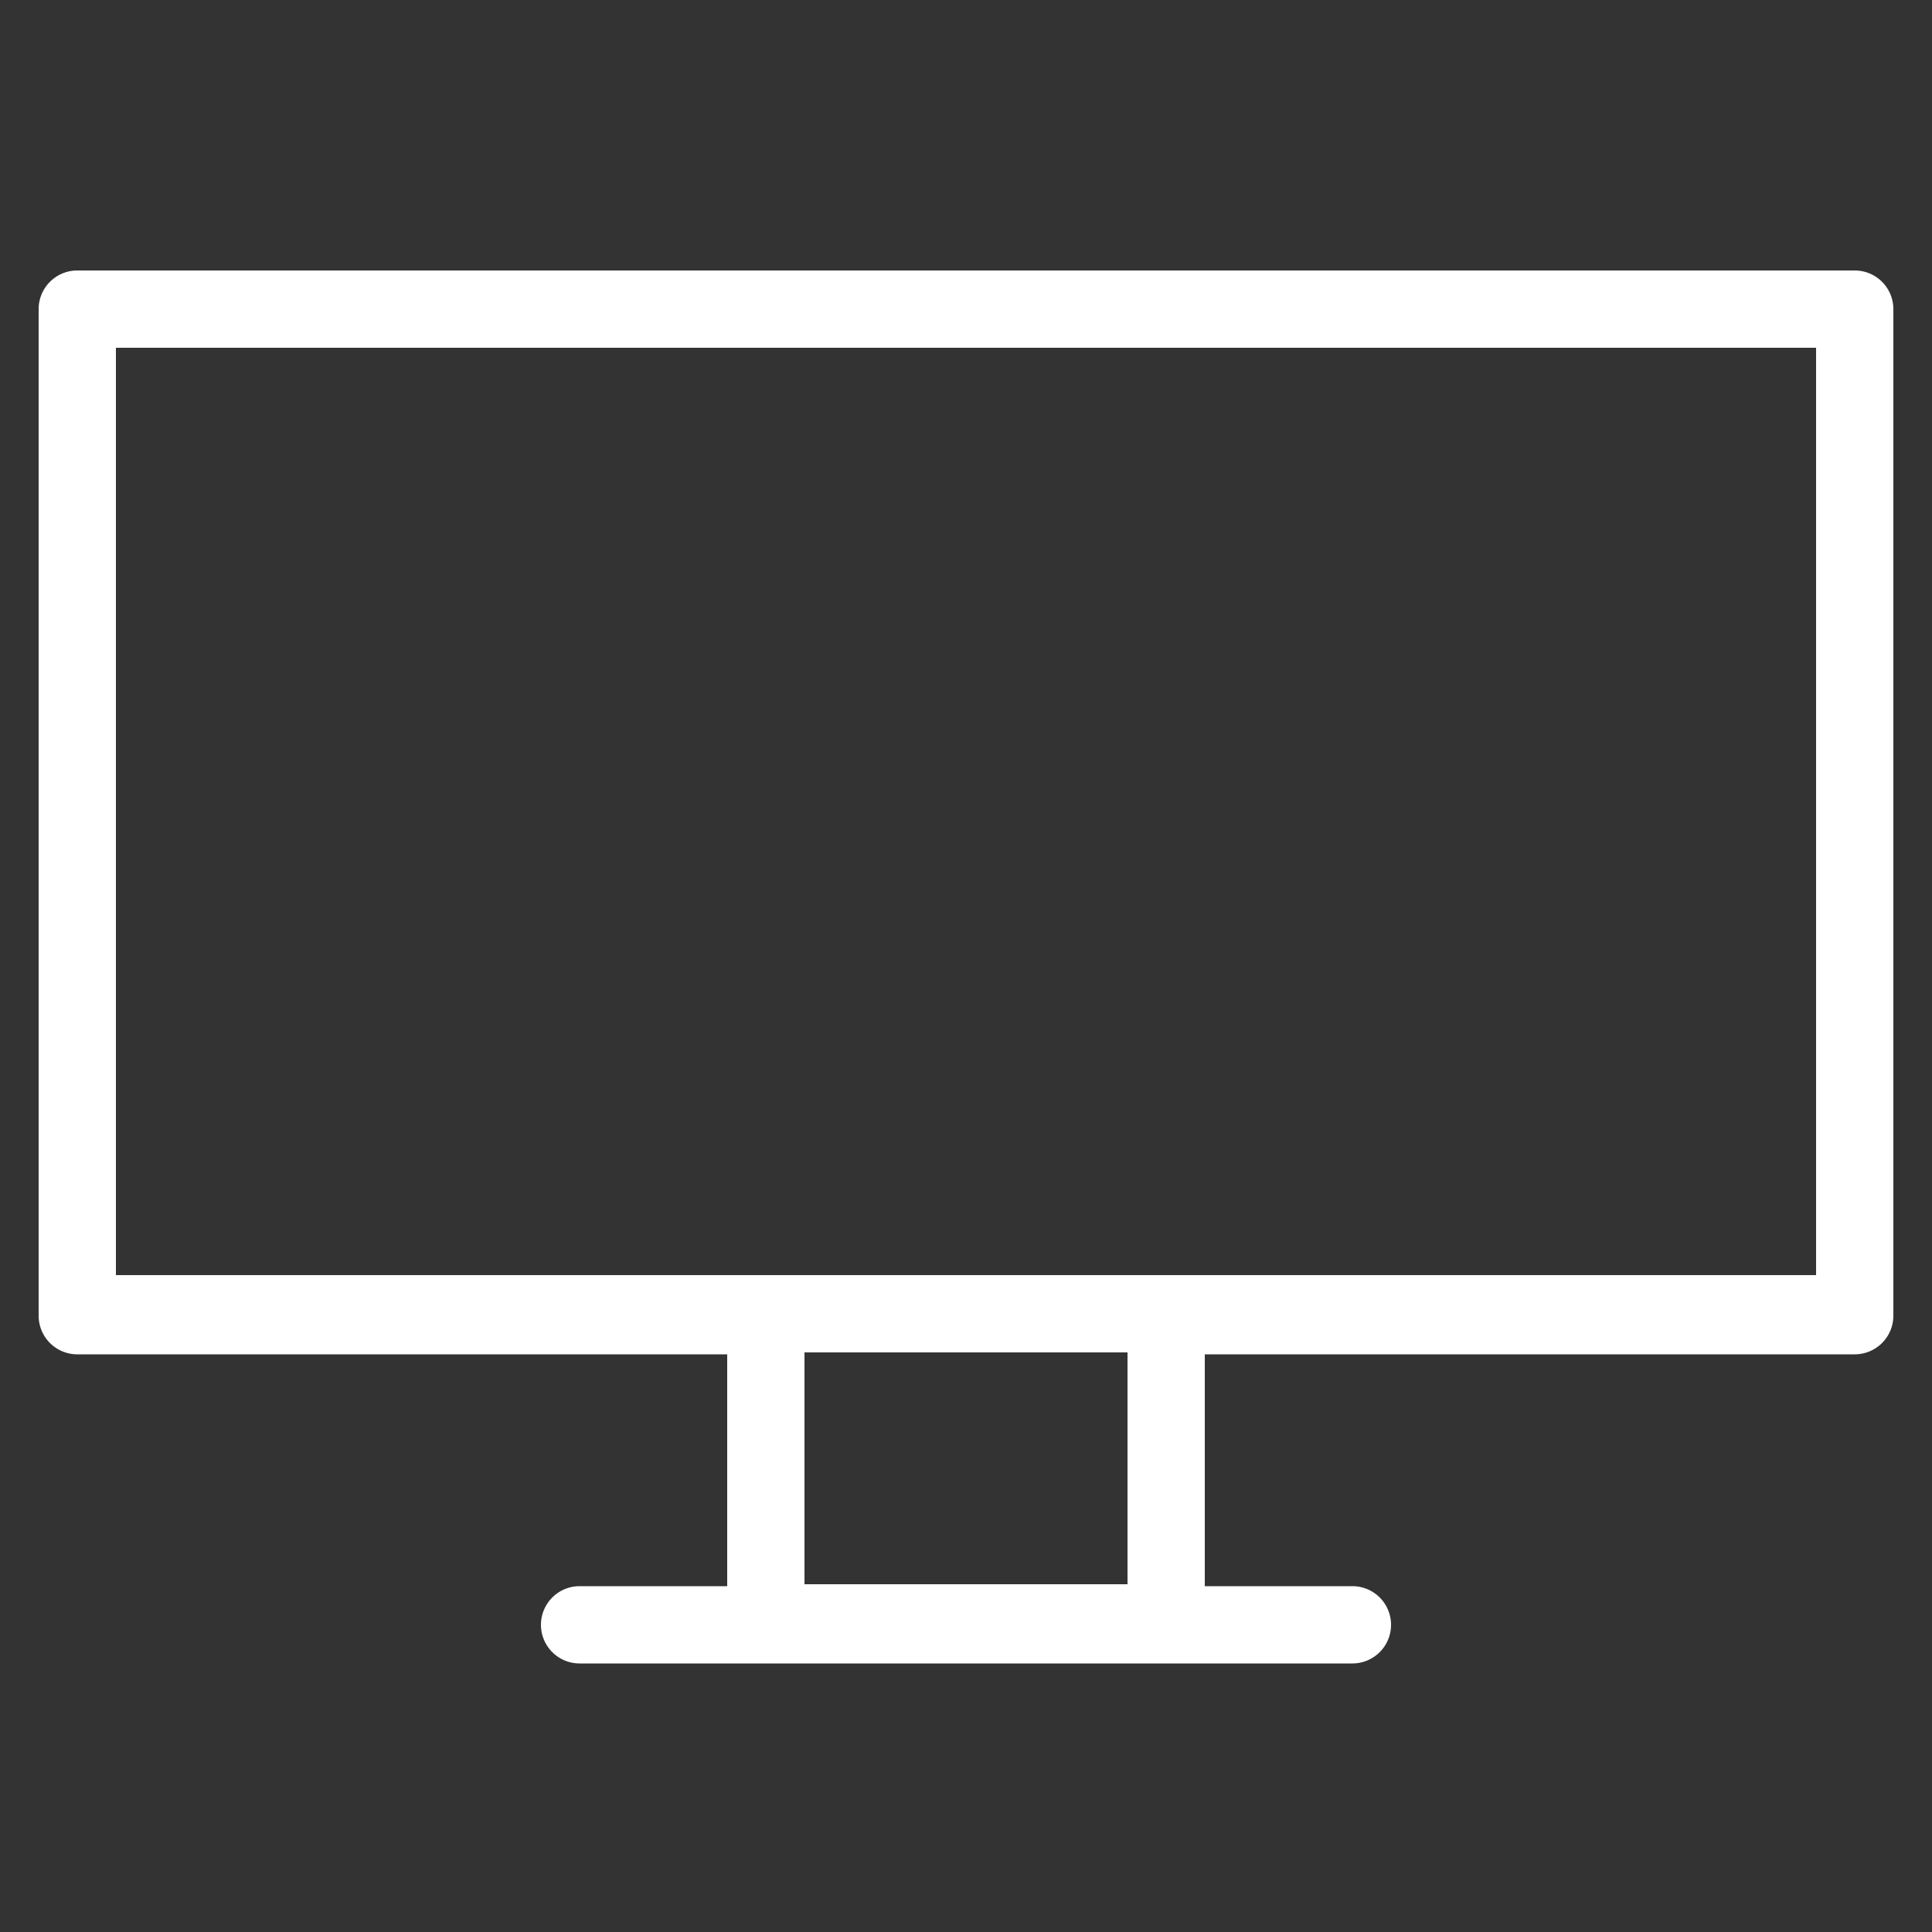
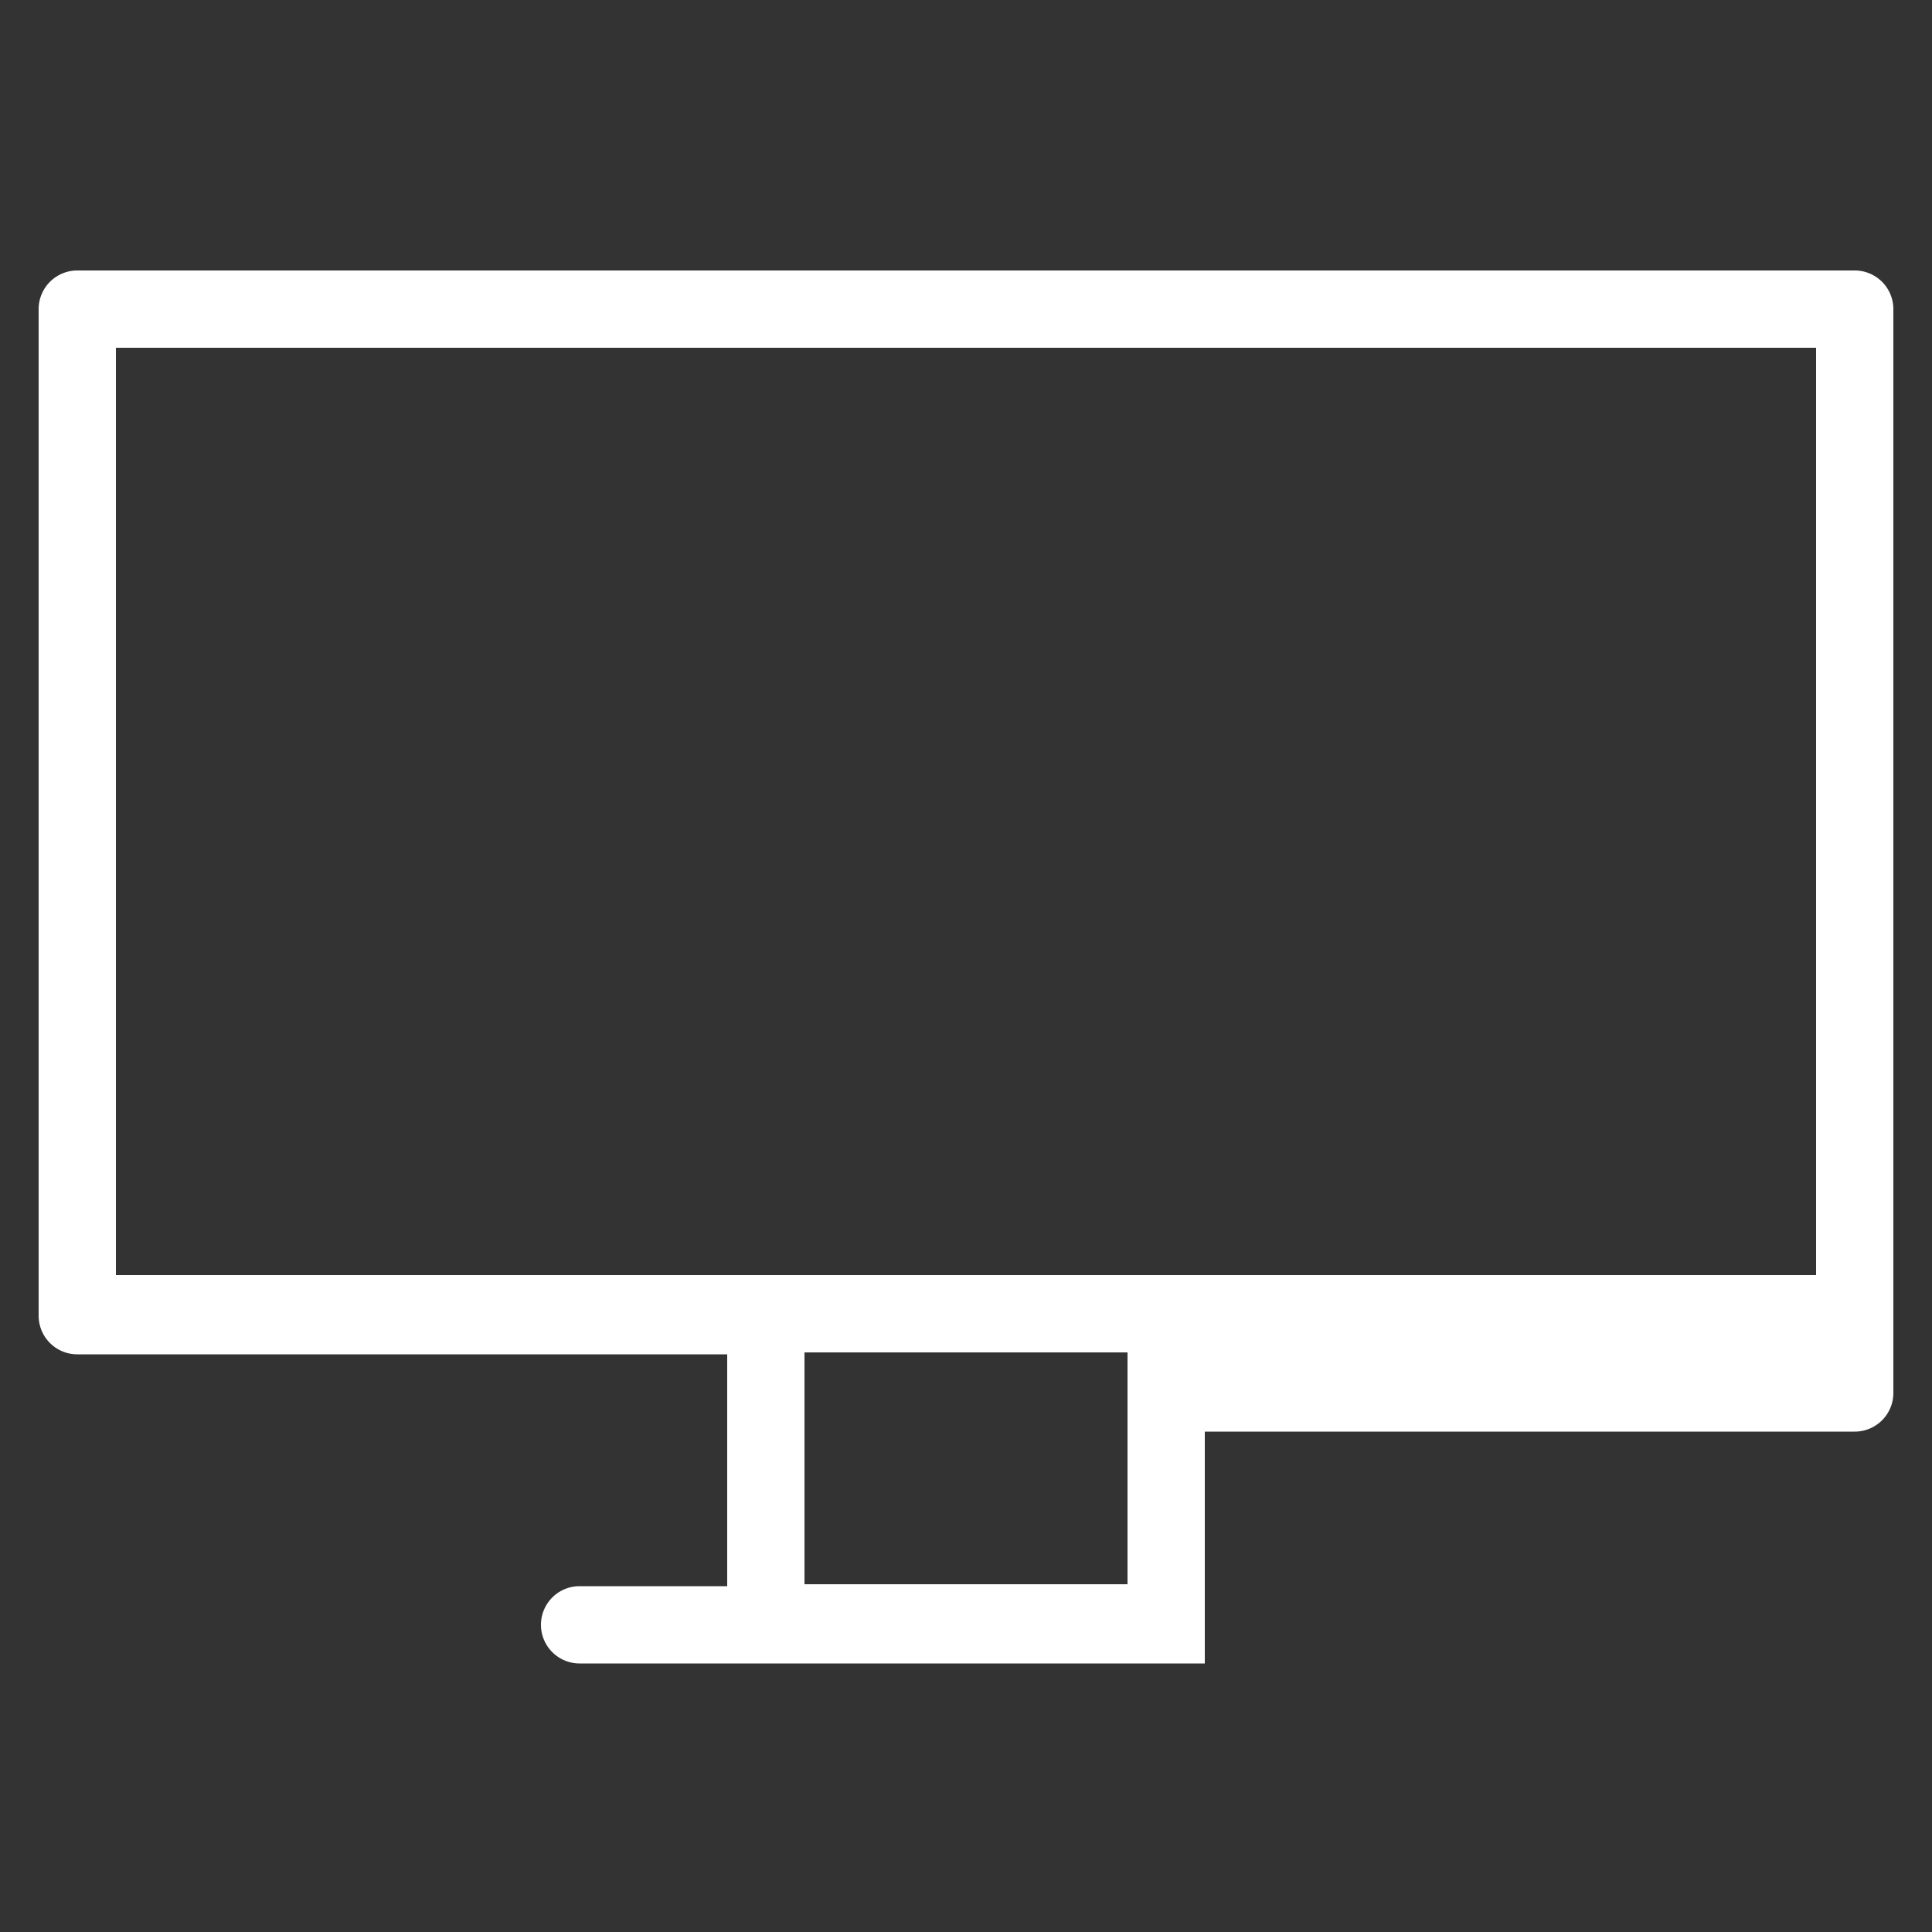
<svg xmlns="http://www.w3.org/2000/svg" data-name="Layer 1" id="Layer_1" viewBox="0 0 50 50">
  <rect x="0" y="0" width="50" height="50" fill="#333333" stroke="none" />
  <title />
-   <path fill="#FFF" d="M48,7H2A1,1,0,0,0,1,8V34.05a1,1,0,0,0,1,1H18.82v6H15a1,1,0,0,0,0,2H35a1,1,0,0,0,0-2H31.18v-6H48a1,1,0,0,0,1-1V8A1,1,0,0,0,48,7ZM29.18,41H20.82v-6h8.36Zm17.82-8H3V9H47Z" />
+   <path fill="#FFF" d="M48,7H2A1,1,0,0,0,1,8V34.05a1,1,0,0,0,1,1H18.82v6H15a1,1,0,0,0,0,2H35H31.18v-6H48a1,1,0,0,0,1-1V8A1,1,0,0,0,48,7ZM29.18,41H20.82v-6h8.36Zm17.82-8H3V9H47Z" />
</svg>